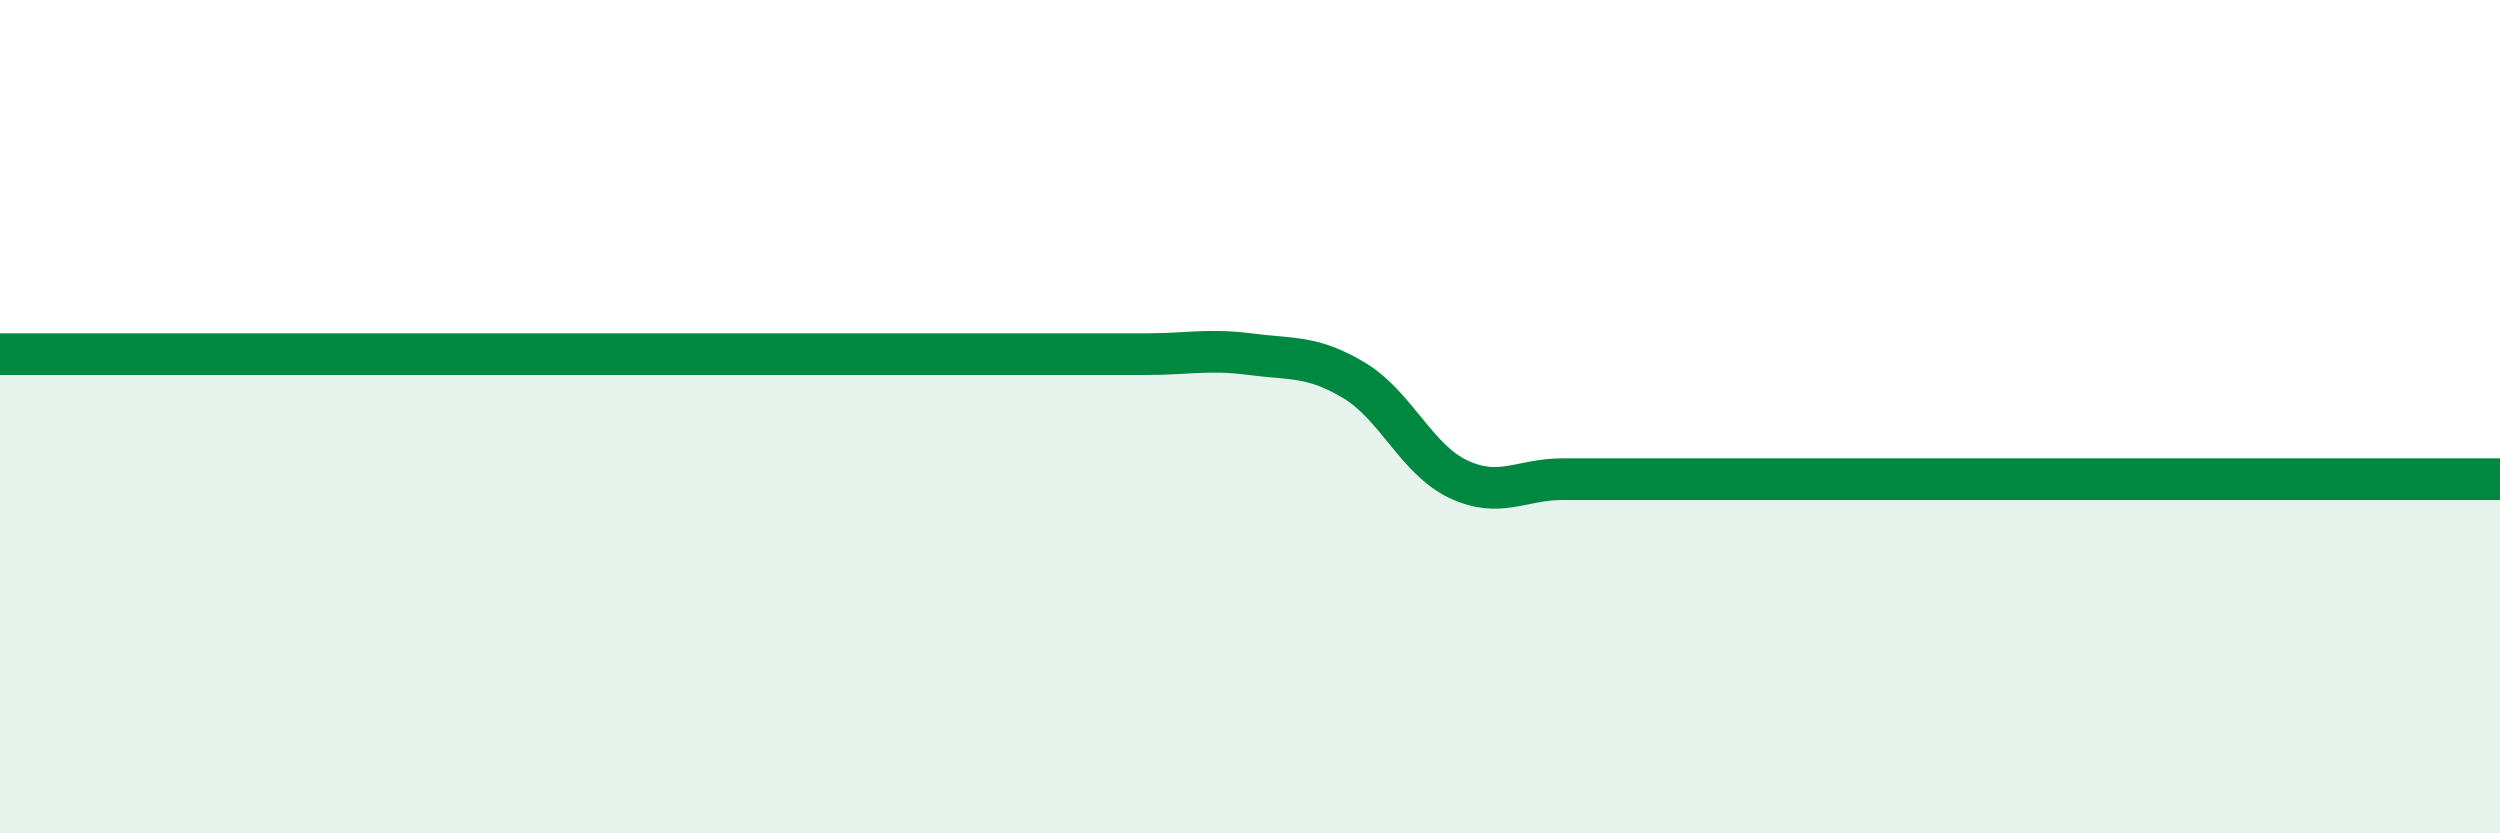
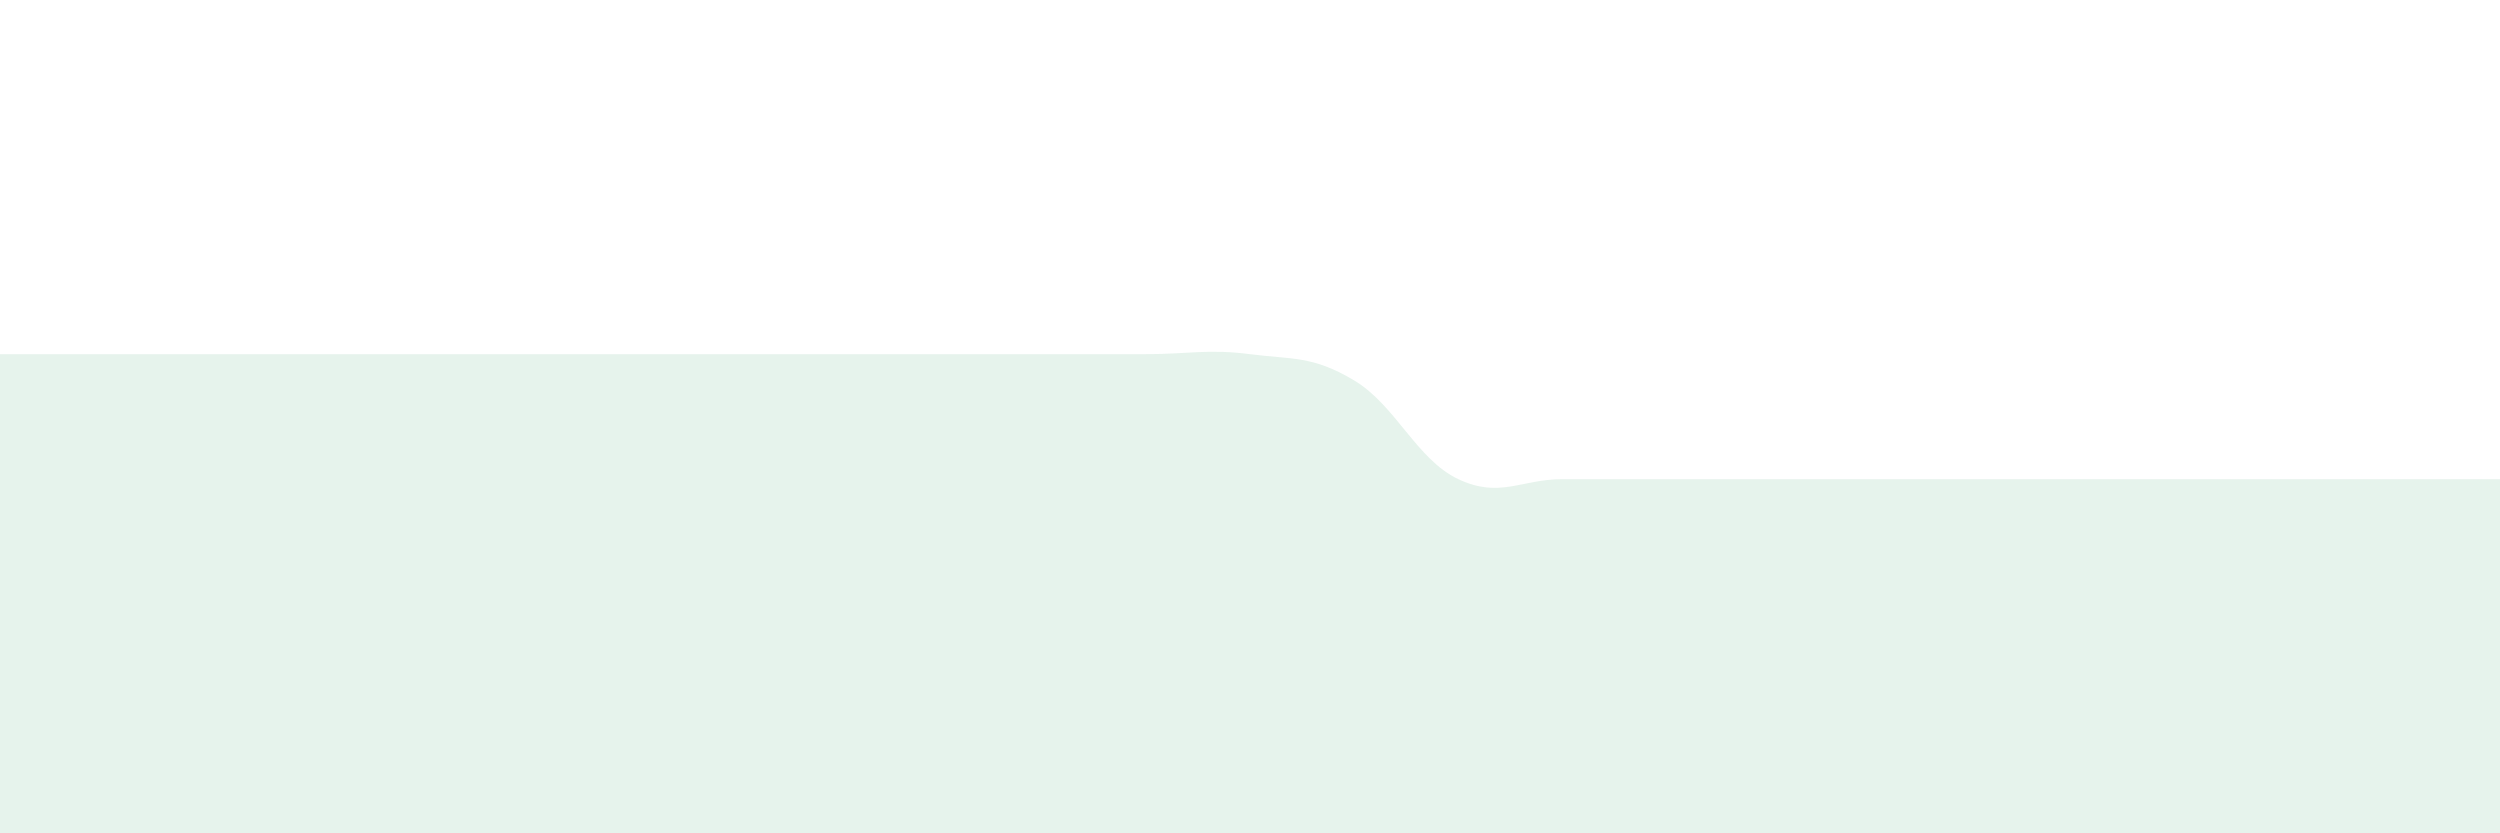
<svg xmlns="http://www.w3.org/2000/svg" width="60" height="20" viewBox="0 0 60 20">
  <path d="M 0,8.5 C 0.5,8.5 1.5,8.5 2.5,8.5 C 3.5,8.5 4,8.5 5,8.5 C 6,8.5 6.5,8.5 7.5,8.5 C 8.5,8.5 9,8.5 10,8.5 C 11,8.5 11.5,8.5 12.5,8.5 C 13.5,8.5 14,8.5 15,8.5 C 16,8.5 16.5,8.5 17.5,8.5 C 18.5,8.5 19,8.5 20,8.5 C 21,8.5 21.5,8.5 22.5,8.5 C 23.5,8.5 24,8.5 25,8.5 C 26,8.5 26.5,8.5 27.5,8.5 C 28.5,8.5 29,8.37 30,8.5 C 31,8.63 31.5,8.53 32.5,9.13 C 33.5,9.73 34,11.03 35,11.5 C 36,11.97 36.5,11.5 37.5,11.5 C 38.5,11.5 39,11.5 40,11.5 C 41,11.5 41.5,11.5 42.5,11.5 C 43.5,11.5 44,11.5 45,11.5 C 46,11.5 46.5,11.5 47.5,11.5 C 48.5,11.5 49,11.5 50,11.5 C 51,11.5 51.5,11.5 52.5,11.5 C 53.5,11.5 53.5,11.5 55,11.5 C 56.5,11.5 59,11.5 60,11.5L60 20L0 20Z" fill="#008740" opacity="0.1" stroke-linecap="round" stroke-linejoin="round" />
-   <path d="M 0,8.5 C 0.5,8.5 1.5,8.5 2.5,8.5 C 3.5,8.5 4,8.5 5,8.5 C 6,8.5 6.5,8.5 7.5,8.5 C 8.5,8.5 9,8.5 10,8.5 C 11,8.5 11.5,8.5 12.5,8.5 C 13.5,8.5 14,8.5 15,8.5 C 16,8.5 16.5,8.5 17.5,8.5 C 18.5,8.5 19,8.5 20,8.5 C 21,8.5 21.5,8.5 22.5,8.5 C 23.5,8.5 24,8.5 25,8.5 C 26,8.5 26.5,8.5 27.5,8.5 C 28.5,8.5 29,8.37 30,8.5 C 31,8.63 31.5,8.53 32.5,9.13 C 33.5,9.73 34,11.03 35,11.5 C 36,11.97 36.5,11.5 37.5,11.5 C 38.5,11.5 39,11.5 40,11.5 C 41,11.5 41.5,11.5 42.5,11.5 C 43.5,11.5 44,11.5 45,11.5 C 46,11.5 46.5,11.5 47.5,11.5 C 48.5,11.5 49,11.5 50,11.5 C 51,11.5 51.5,11.5 52.5,11.5 C 53.5,11.5 53.5,11.5 55,11.5 C 56.5,11.5 59,11.5 60,11.5" stroke="#008740" stroke-width="1" fill="none" stroke-linecap="round" stroke-linejoin="round" />
</svg>